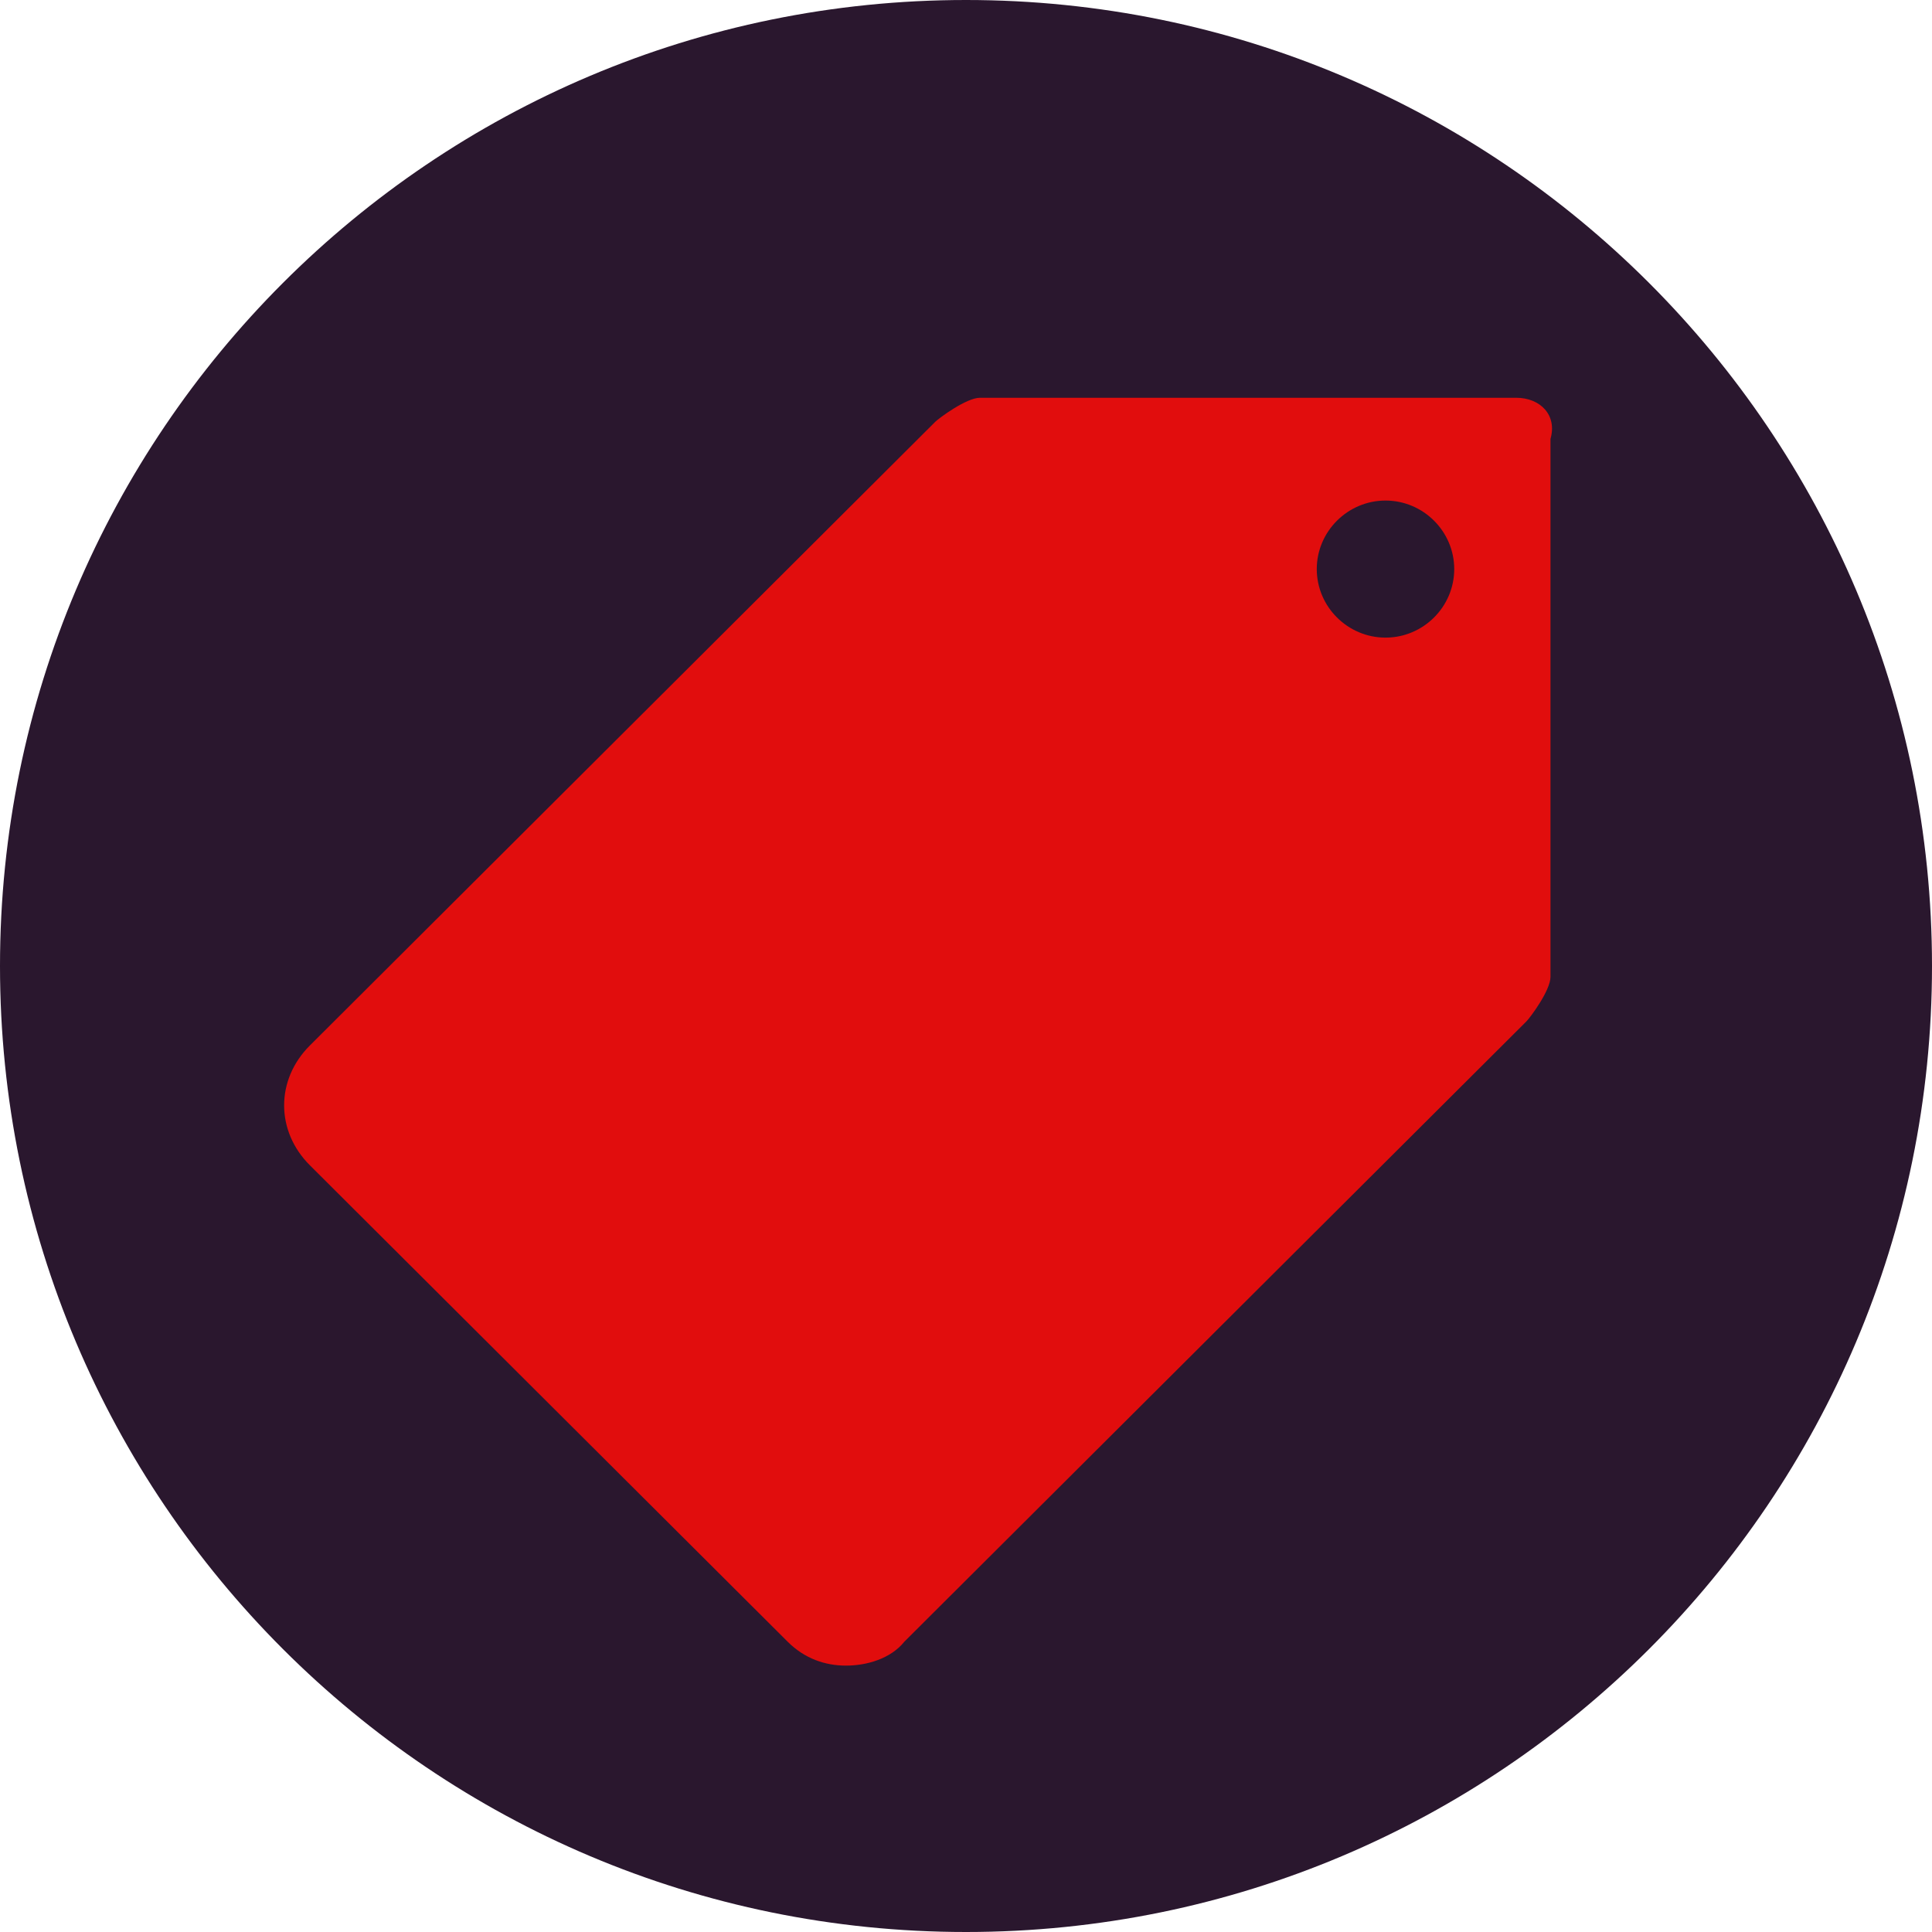
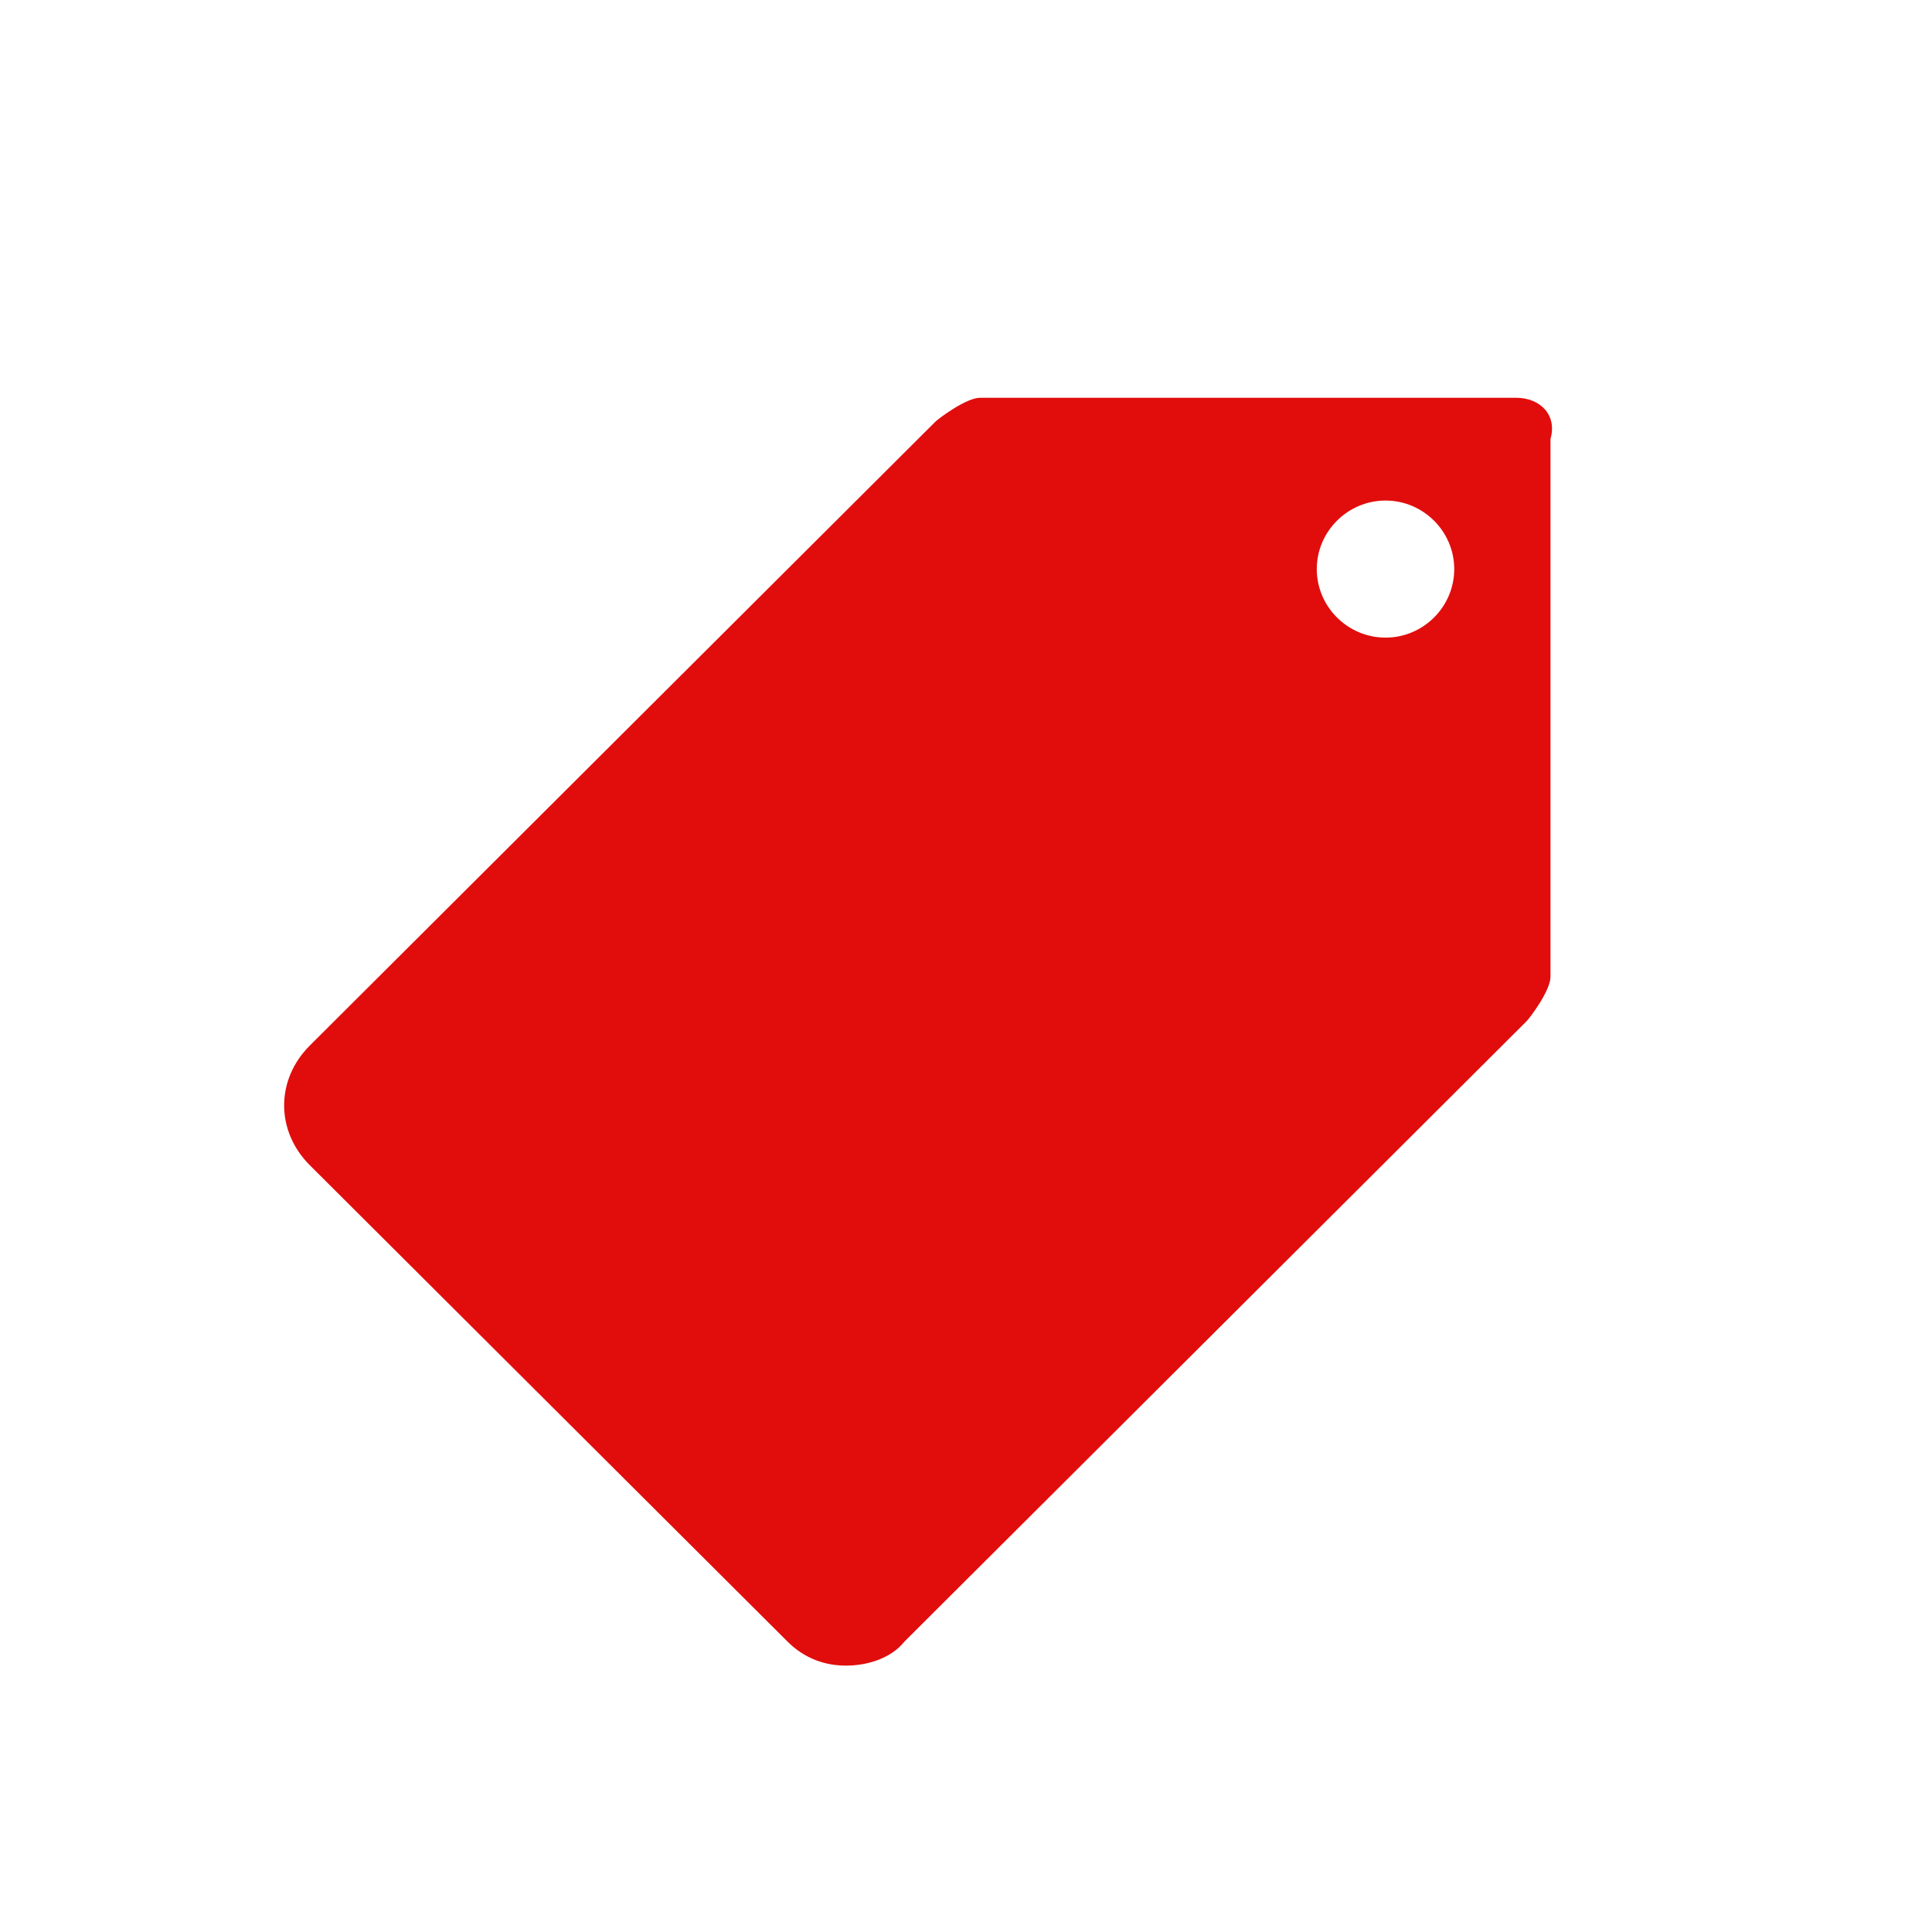
<svg xmlns="http://www.w3.org/2000/svg" width="34" height="34" viewBox="0 0 34 34" fill="none">
-   <path d="M17 34C26.389 34 34 26.389 34 17C34 7.611 26.389 0 17 0C7.611 0 0 7.611 0 17C0 26.389 7.611 34 17 34Z" fill="#2A172E" />
  <path d="M26.681 7C26.62 7 26.62 7 26.62 7H17.247C17.005 7 16.521 7.362 16.46 7.422L5.454 18.398C4.849 19 4.849 19.905 5.454 20.508L13.86 28.89C14.162 29.192 14.525 29.312 14.888 29.312C15.251 29.312 15.674 29.192 15.916 28.89L26.862 17.975C26.923 17.915 27.286 17.433 27.286 17.191V7.724C27.407 7.302 27.104 7 26.681 7ZM24.383 11.221C23.718 11.221 23.173 10.678 23.173 10.015C23.173 9.352 23.718 8.809 24.383 8.809C25.048 8.809 25.592 9.352 25.592 10.015C25.592 10.678 25.048 11.221 24.383 11.221Z" fill="#E10D0D" />
</svg>